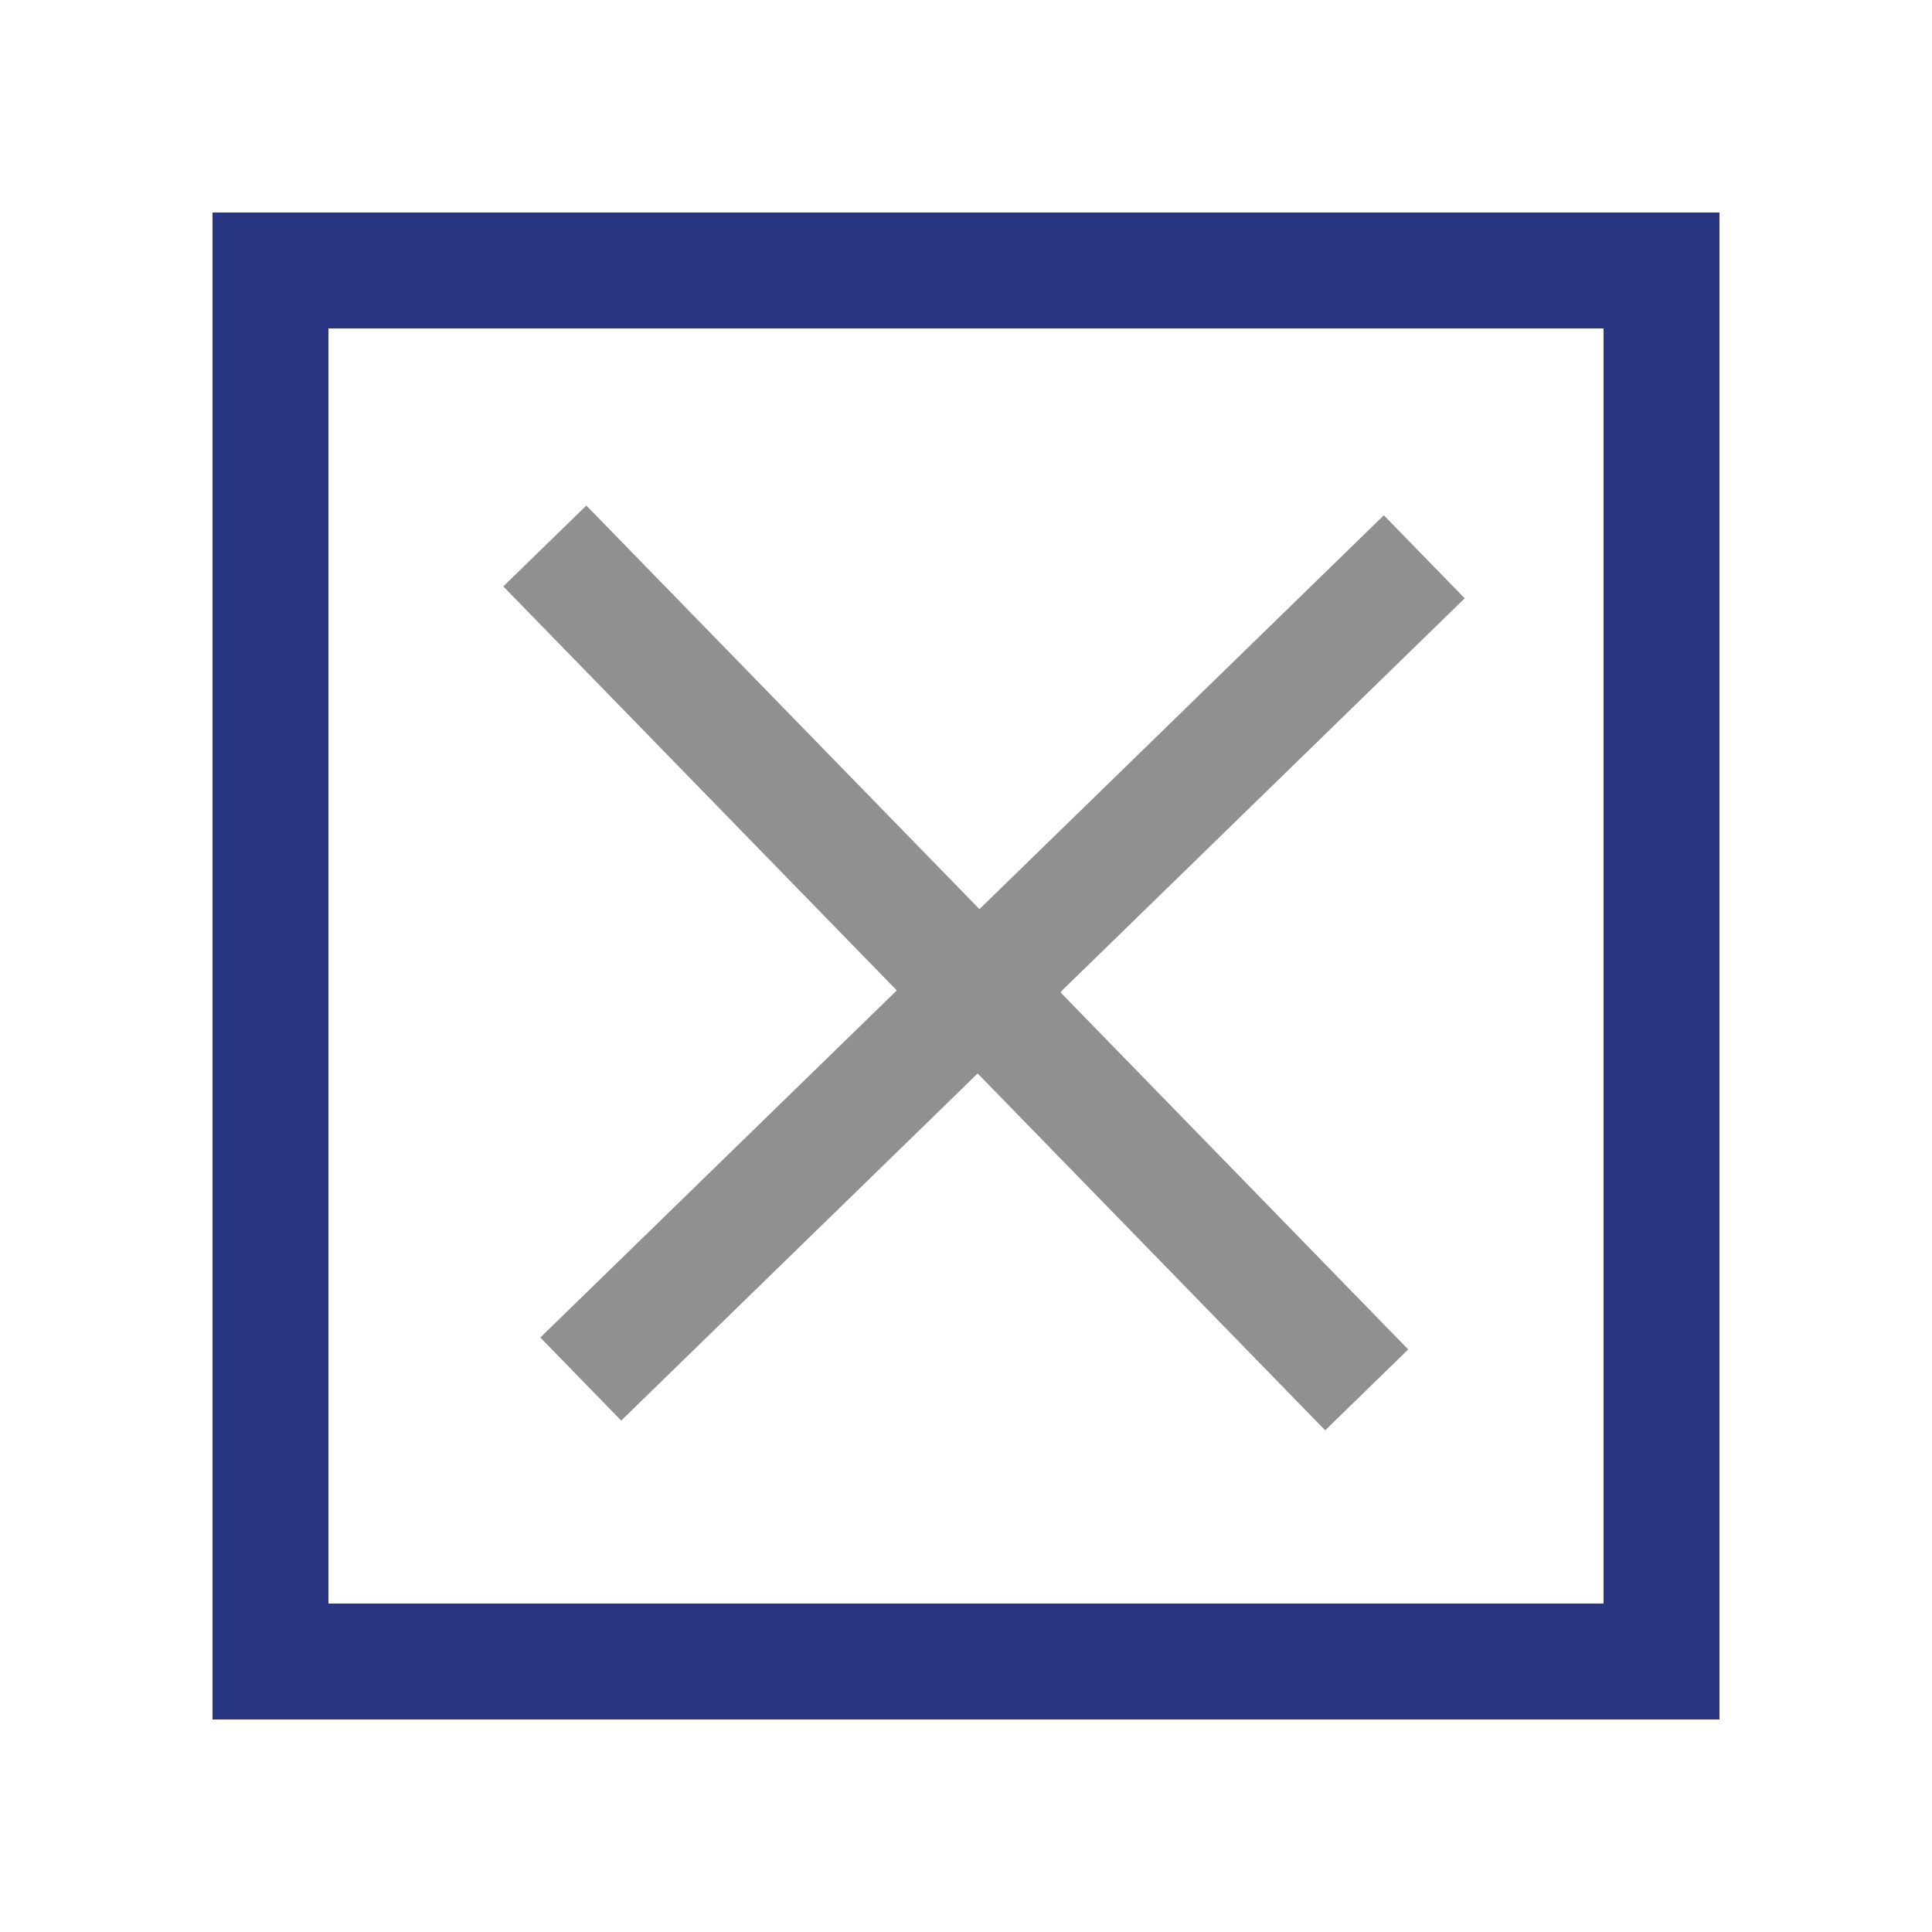
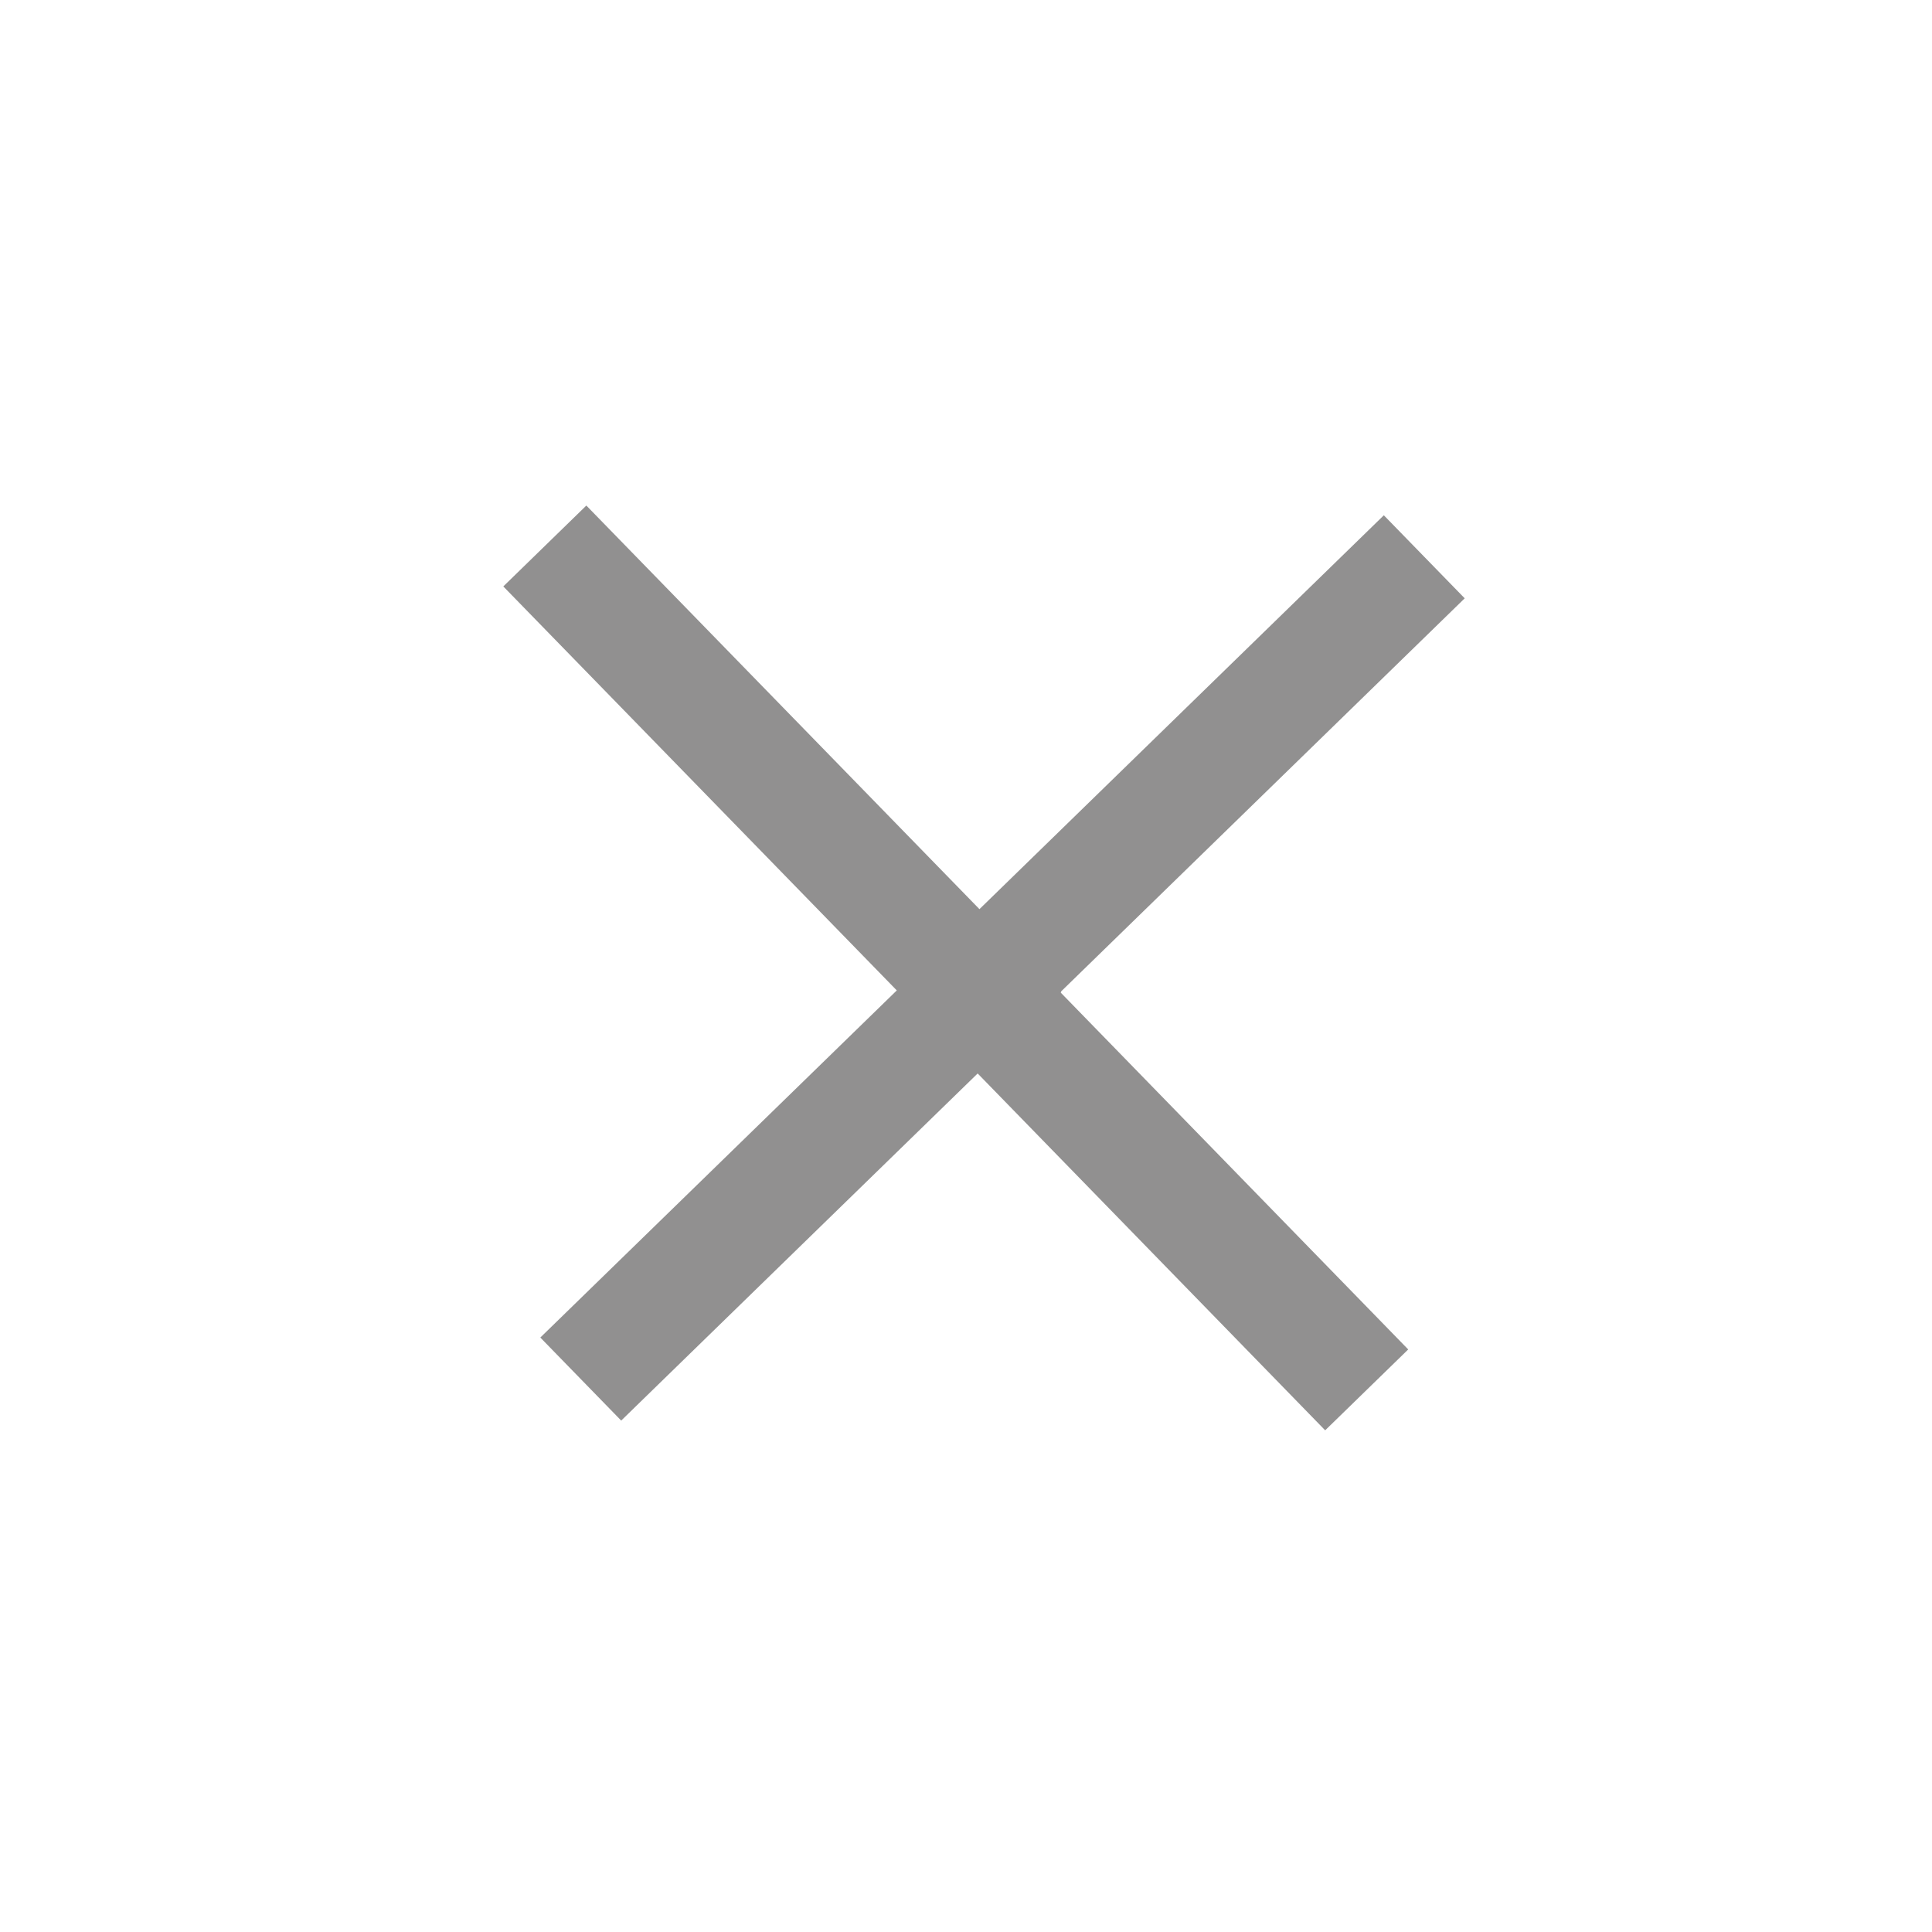
<svg xmlns="http://www.w3.org/2000/svg" id="Calque_1" viewBox="0 0 50 50">
  <defs>
    <style>.cls-1{stroke:#919090;}.cls-1,.cls-2{stroke-width:3px;}.cls-1,.cls-2,.cls-3{fill:none;}.cls-2{stroke:#283583;}</style>
  </defs>
  <g id="Rectangle_182">
    <rect class="cls-3" x="5.5" y="5.5" width="39" height="39" />
-     <rect class="cls-2" x="7" y="7" width="36" height="36" />
  </g>
  <path id="Union_1" class="cls-1" d="M25.33,25.66l-10.3,10.03,10.3-10.03L14.1,14.13l11.22,11.52,11.54-11.24-11.54,11.24,10.05,10.32-10.05-10.32Z" />
</svg>